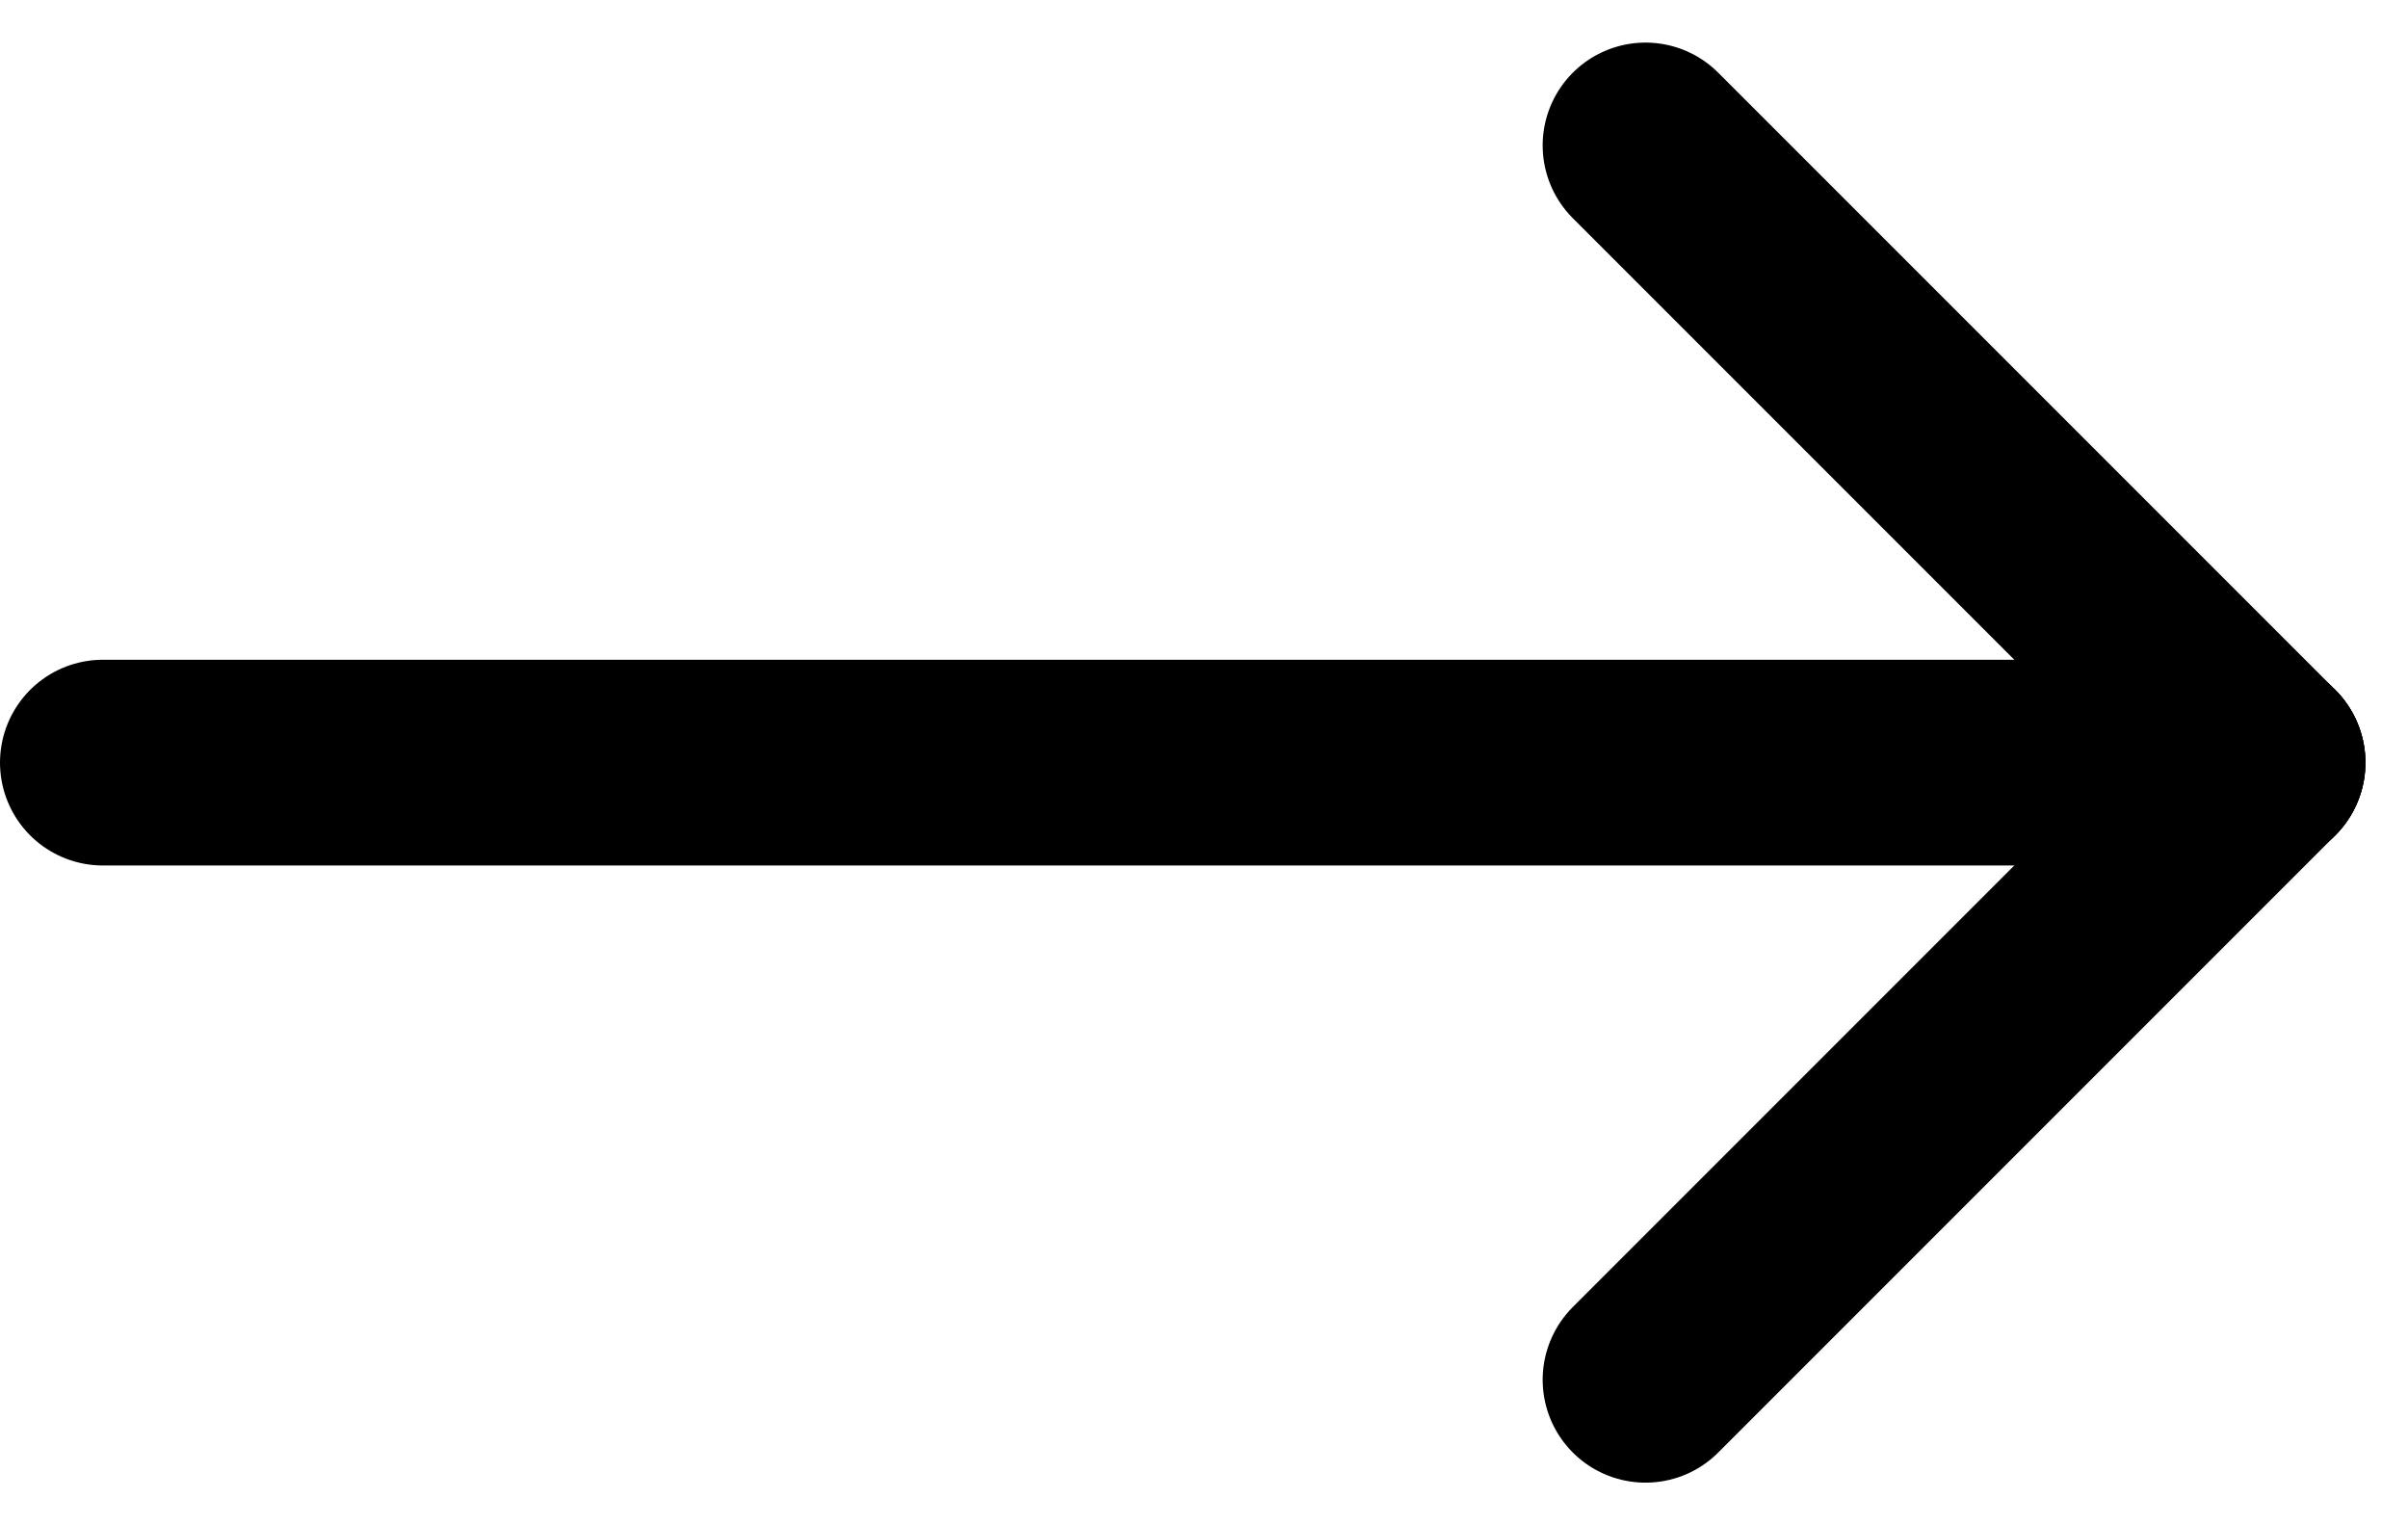
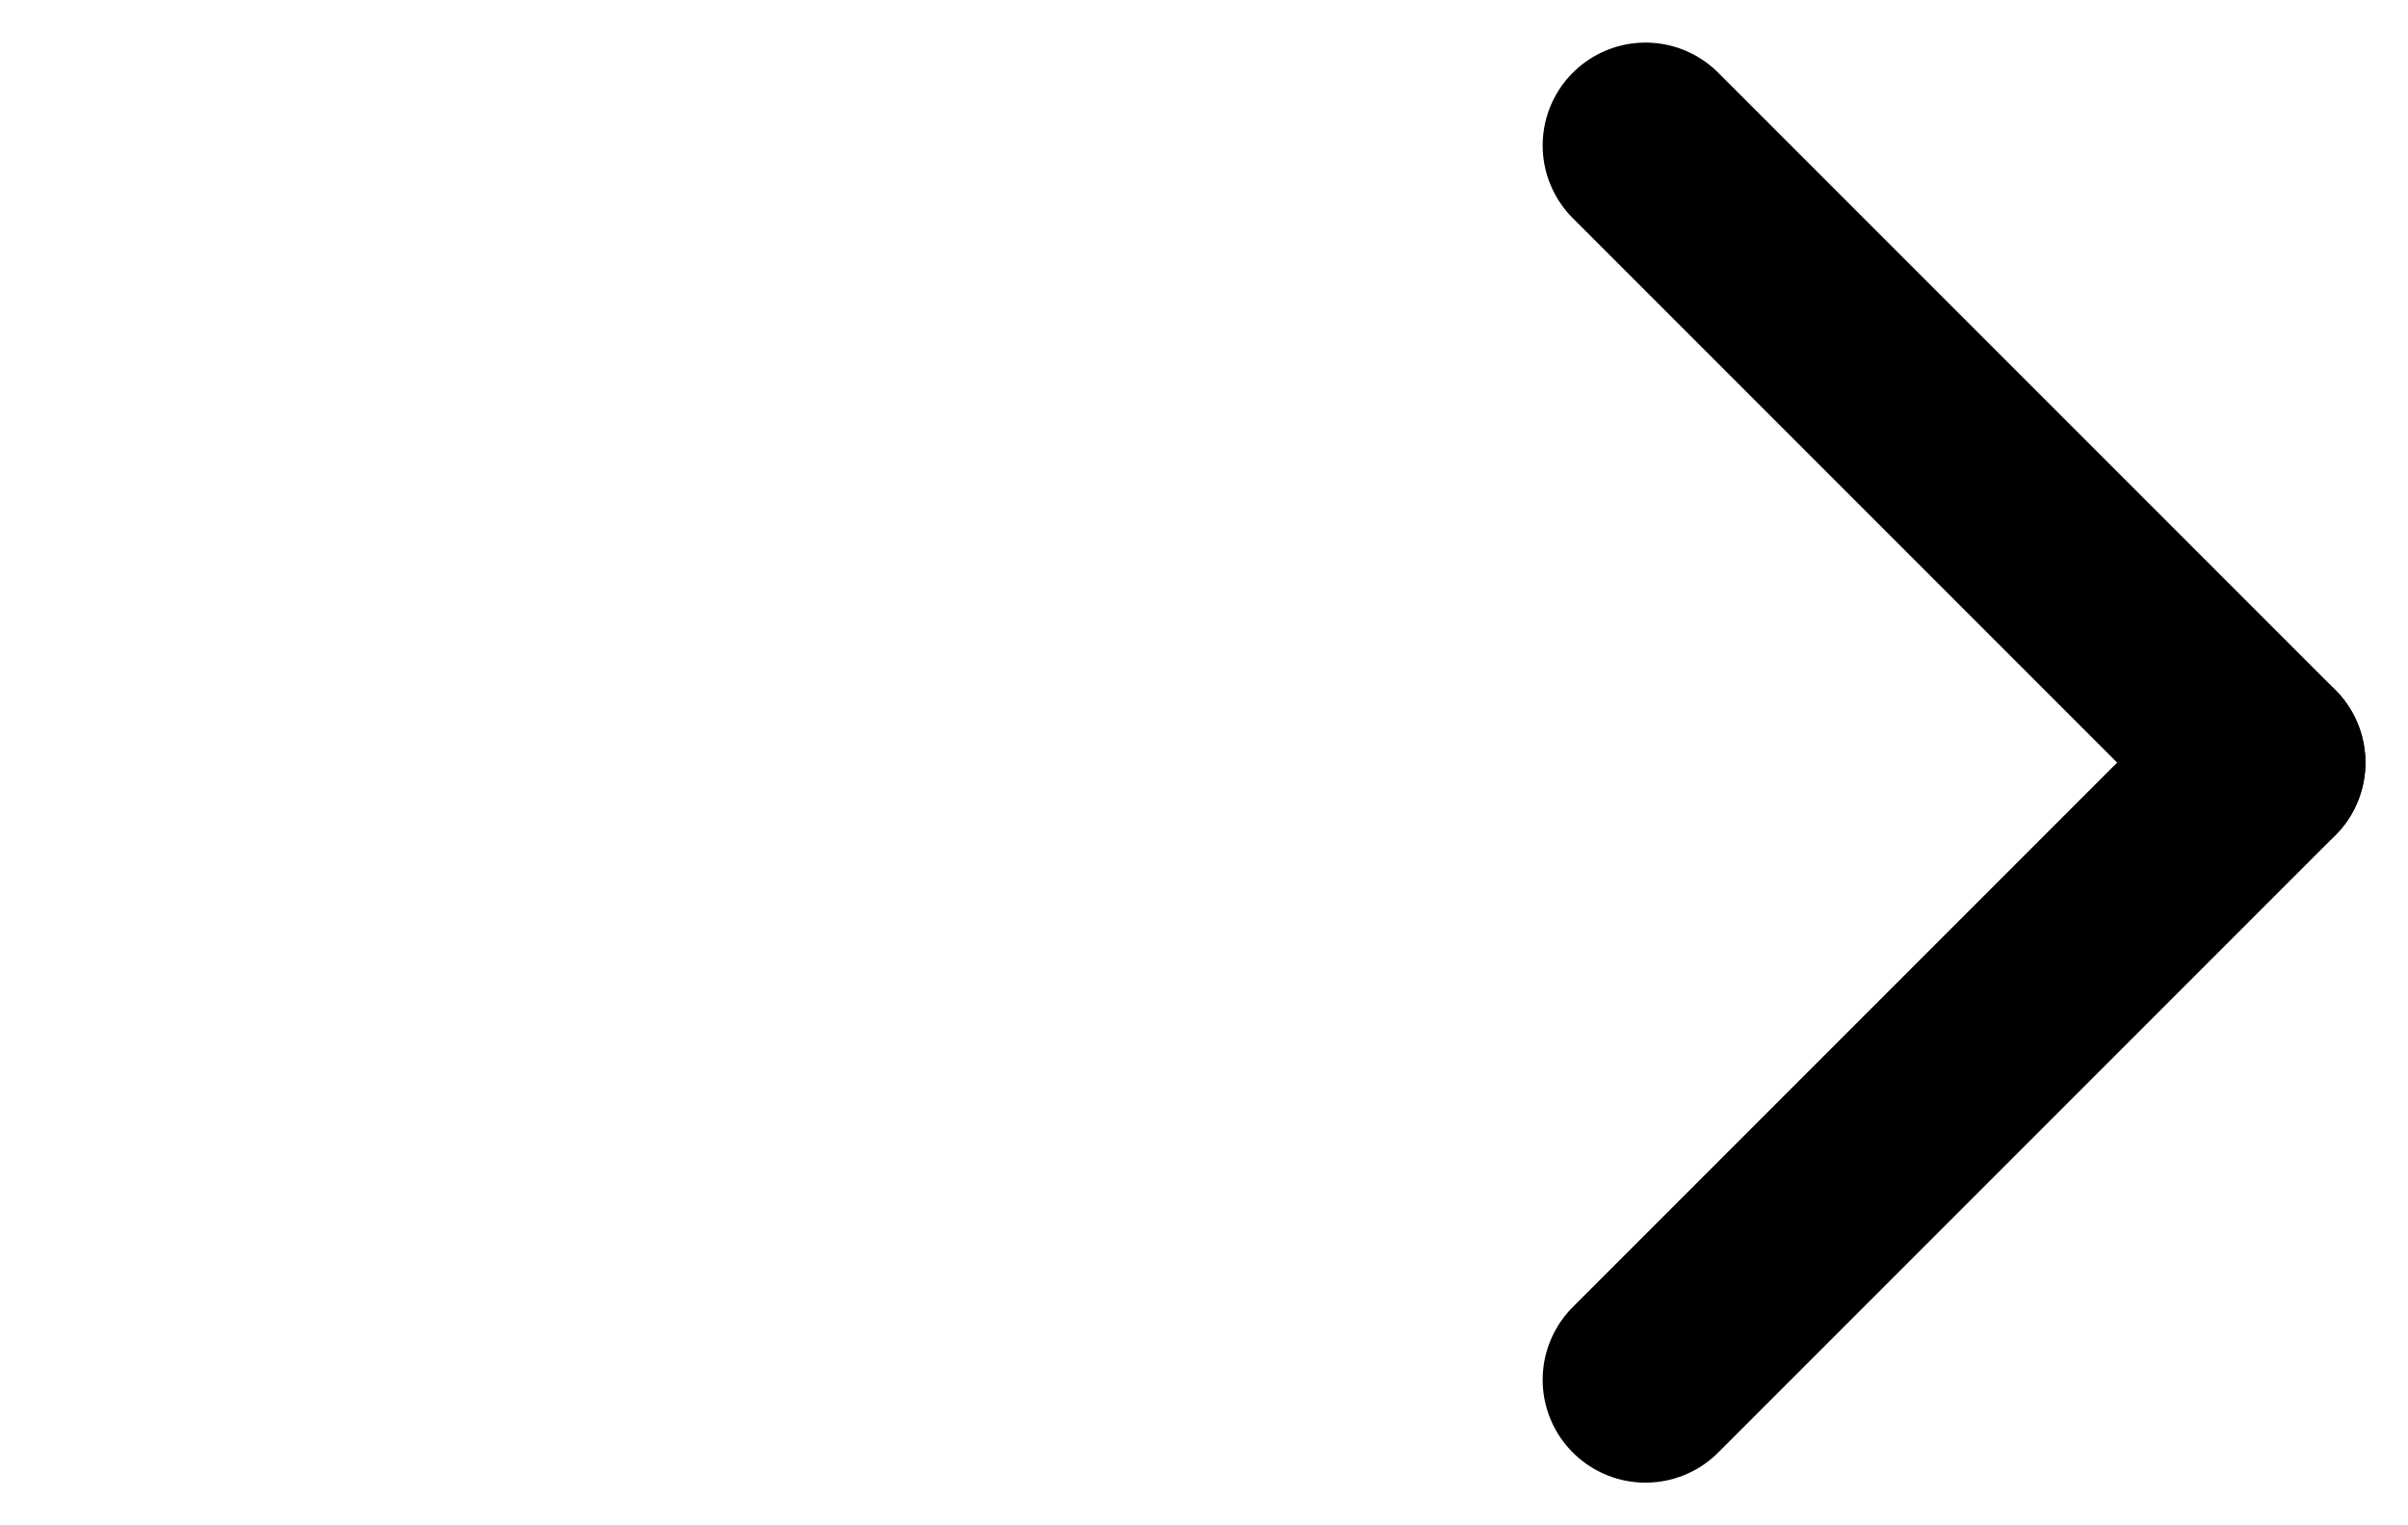
<svg xmlns="http://www.w3.org/2000/svg" width="23.414" height="14.828" viewBox="0 0 23.414 14.828">
  <g id="arrow_button" transform="translate(1 1.414)">
-     <line id="Linie_25" data-name="Linie 25" x2="21" transform="translate(0 6)" fill="none" stroke="#000000" stroke-linecap="round" stroke-linejoin="round" stroke-width="2" />
    <line id="Linie_26" data-name="Linie 26" y1="6" x2="6" transform="translate(15 6)" fill="none" stroke="#000000" stroke-linecap="round" stroke-linejoin="round" stroke-width="2" />
    <line id="Linie_27" data-name="Linie 27" x2="6" y2="6" transform="translate(15)" fill="none" stroke="#000000" stroke-linecap="round" stroke-linejoin="round" stroke-width="2" />
  </g>
</svg>